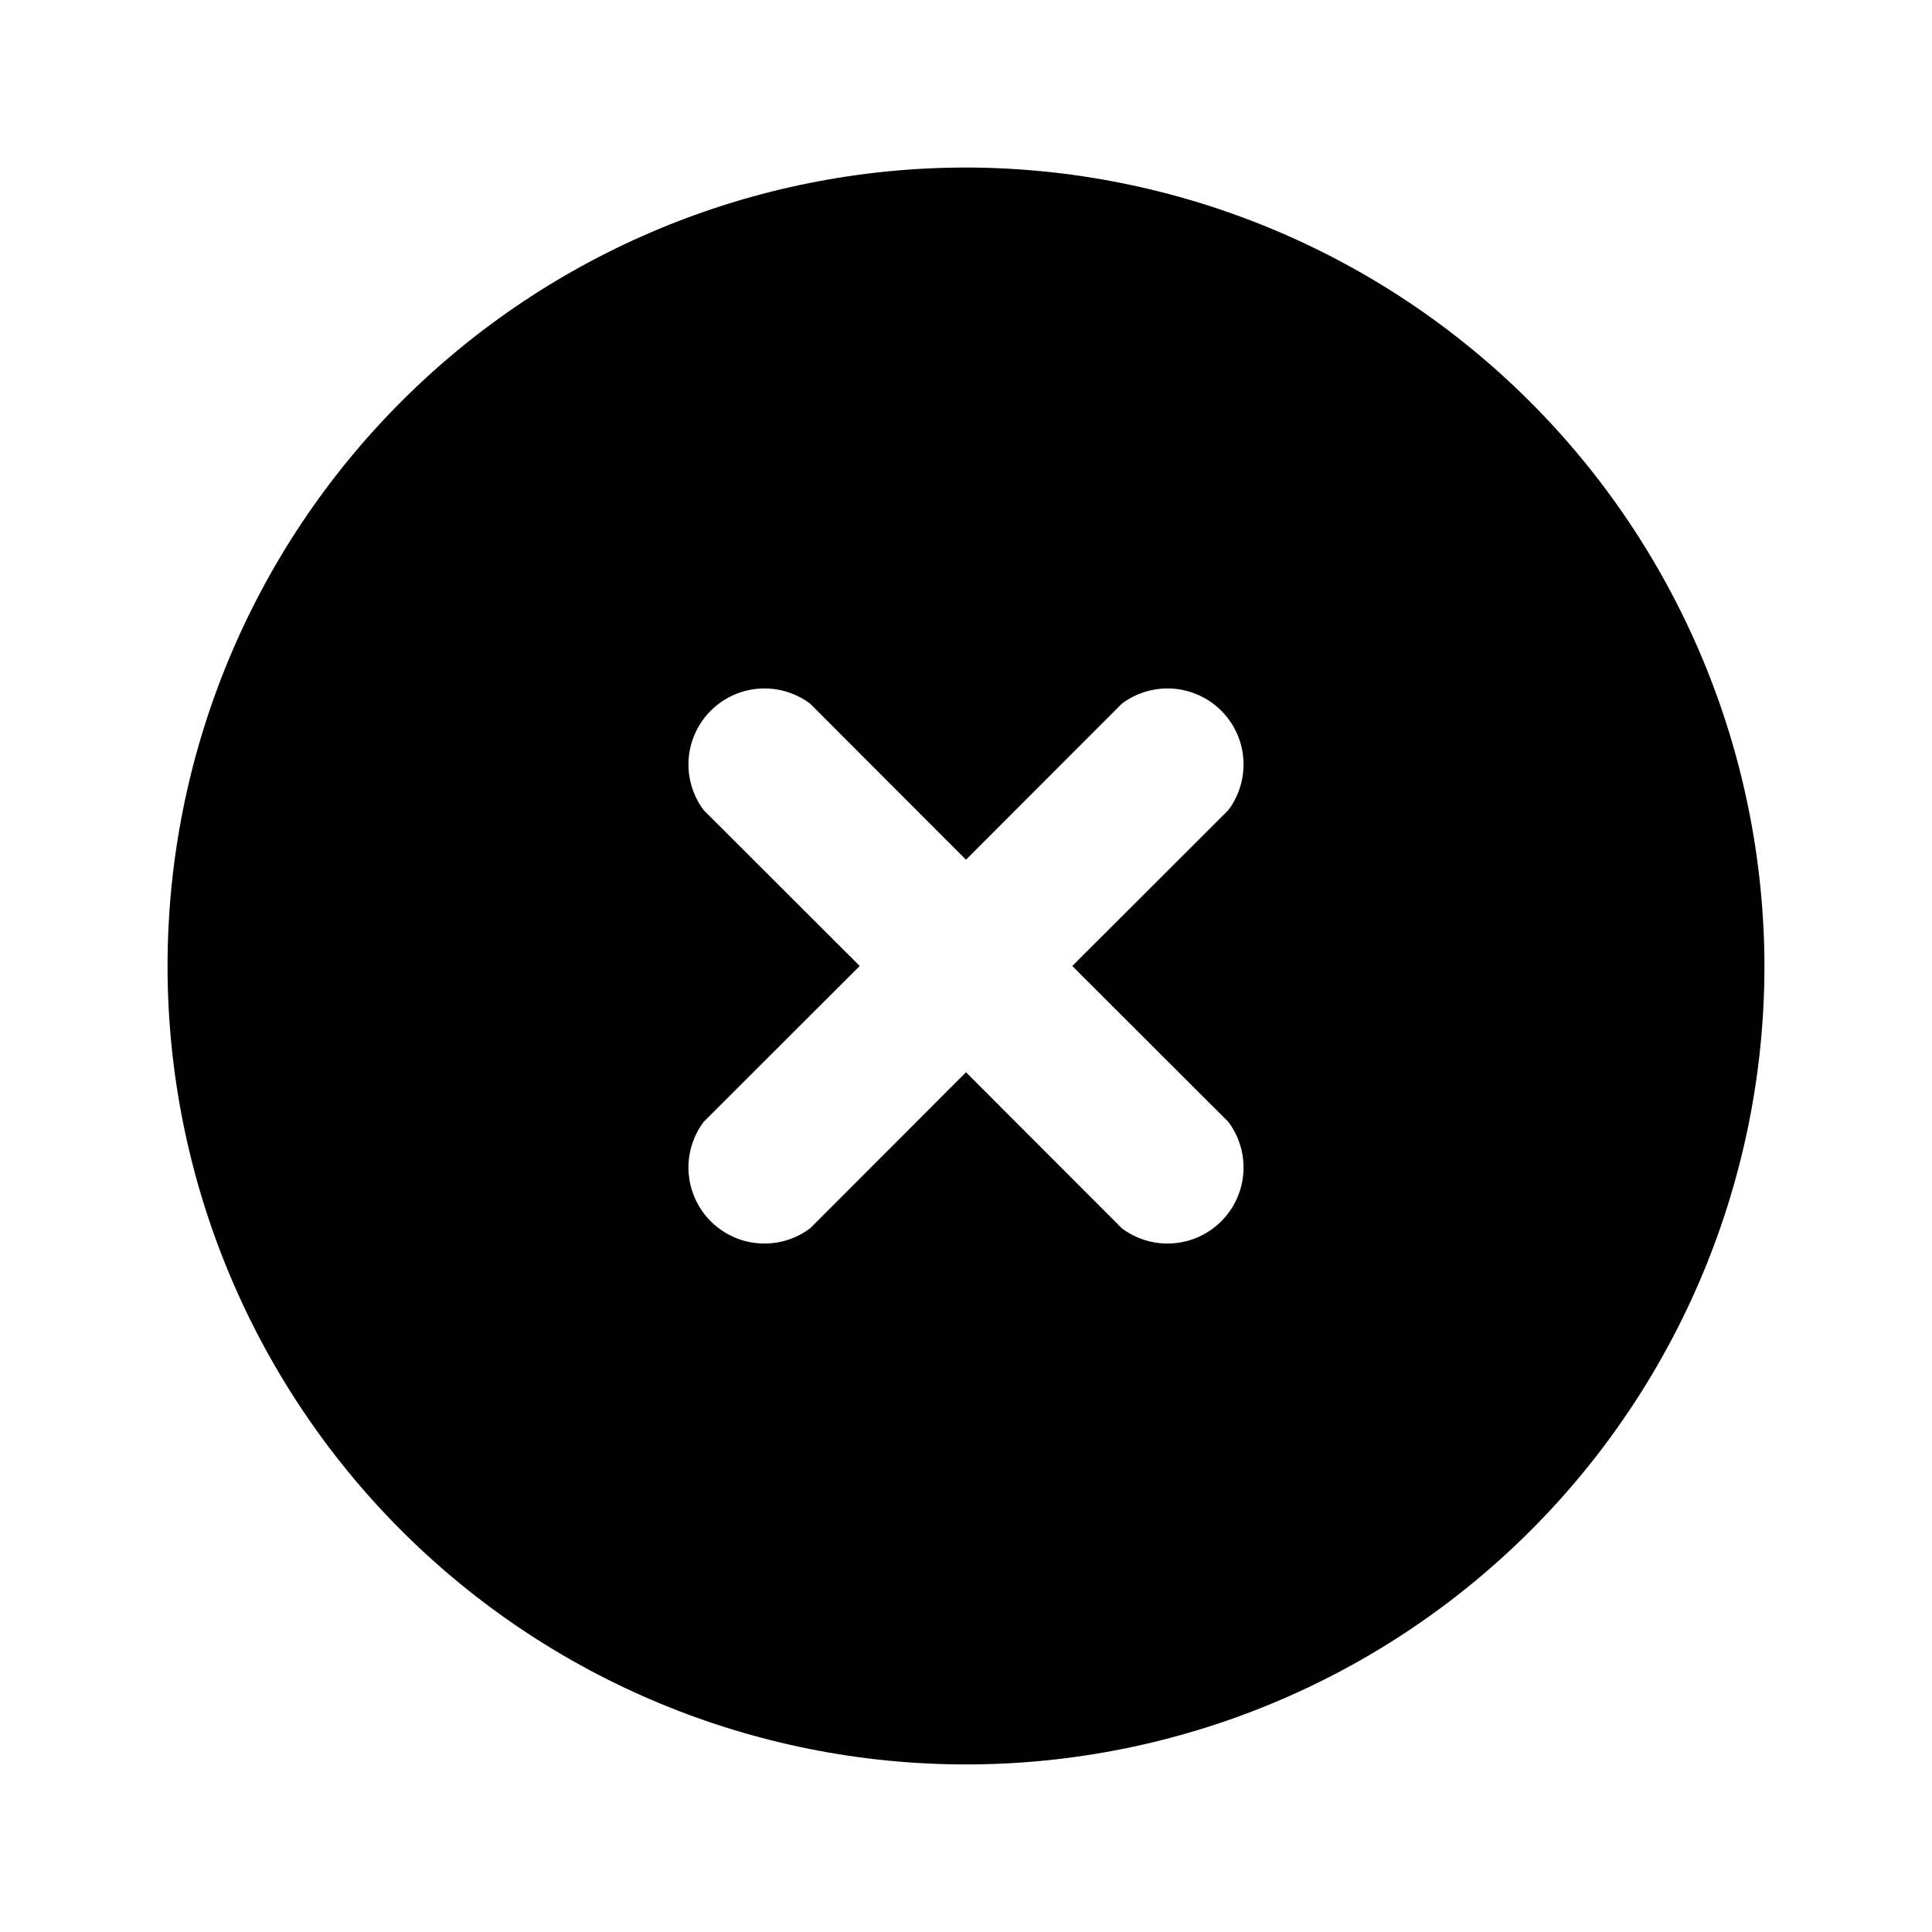
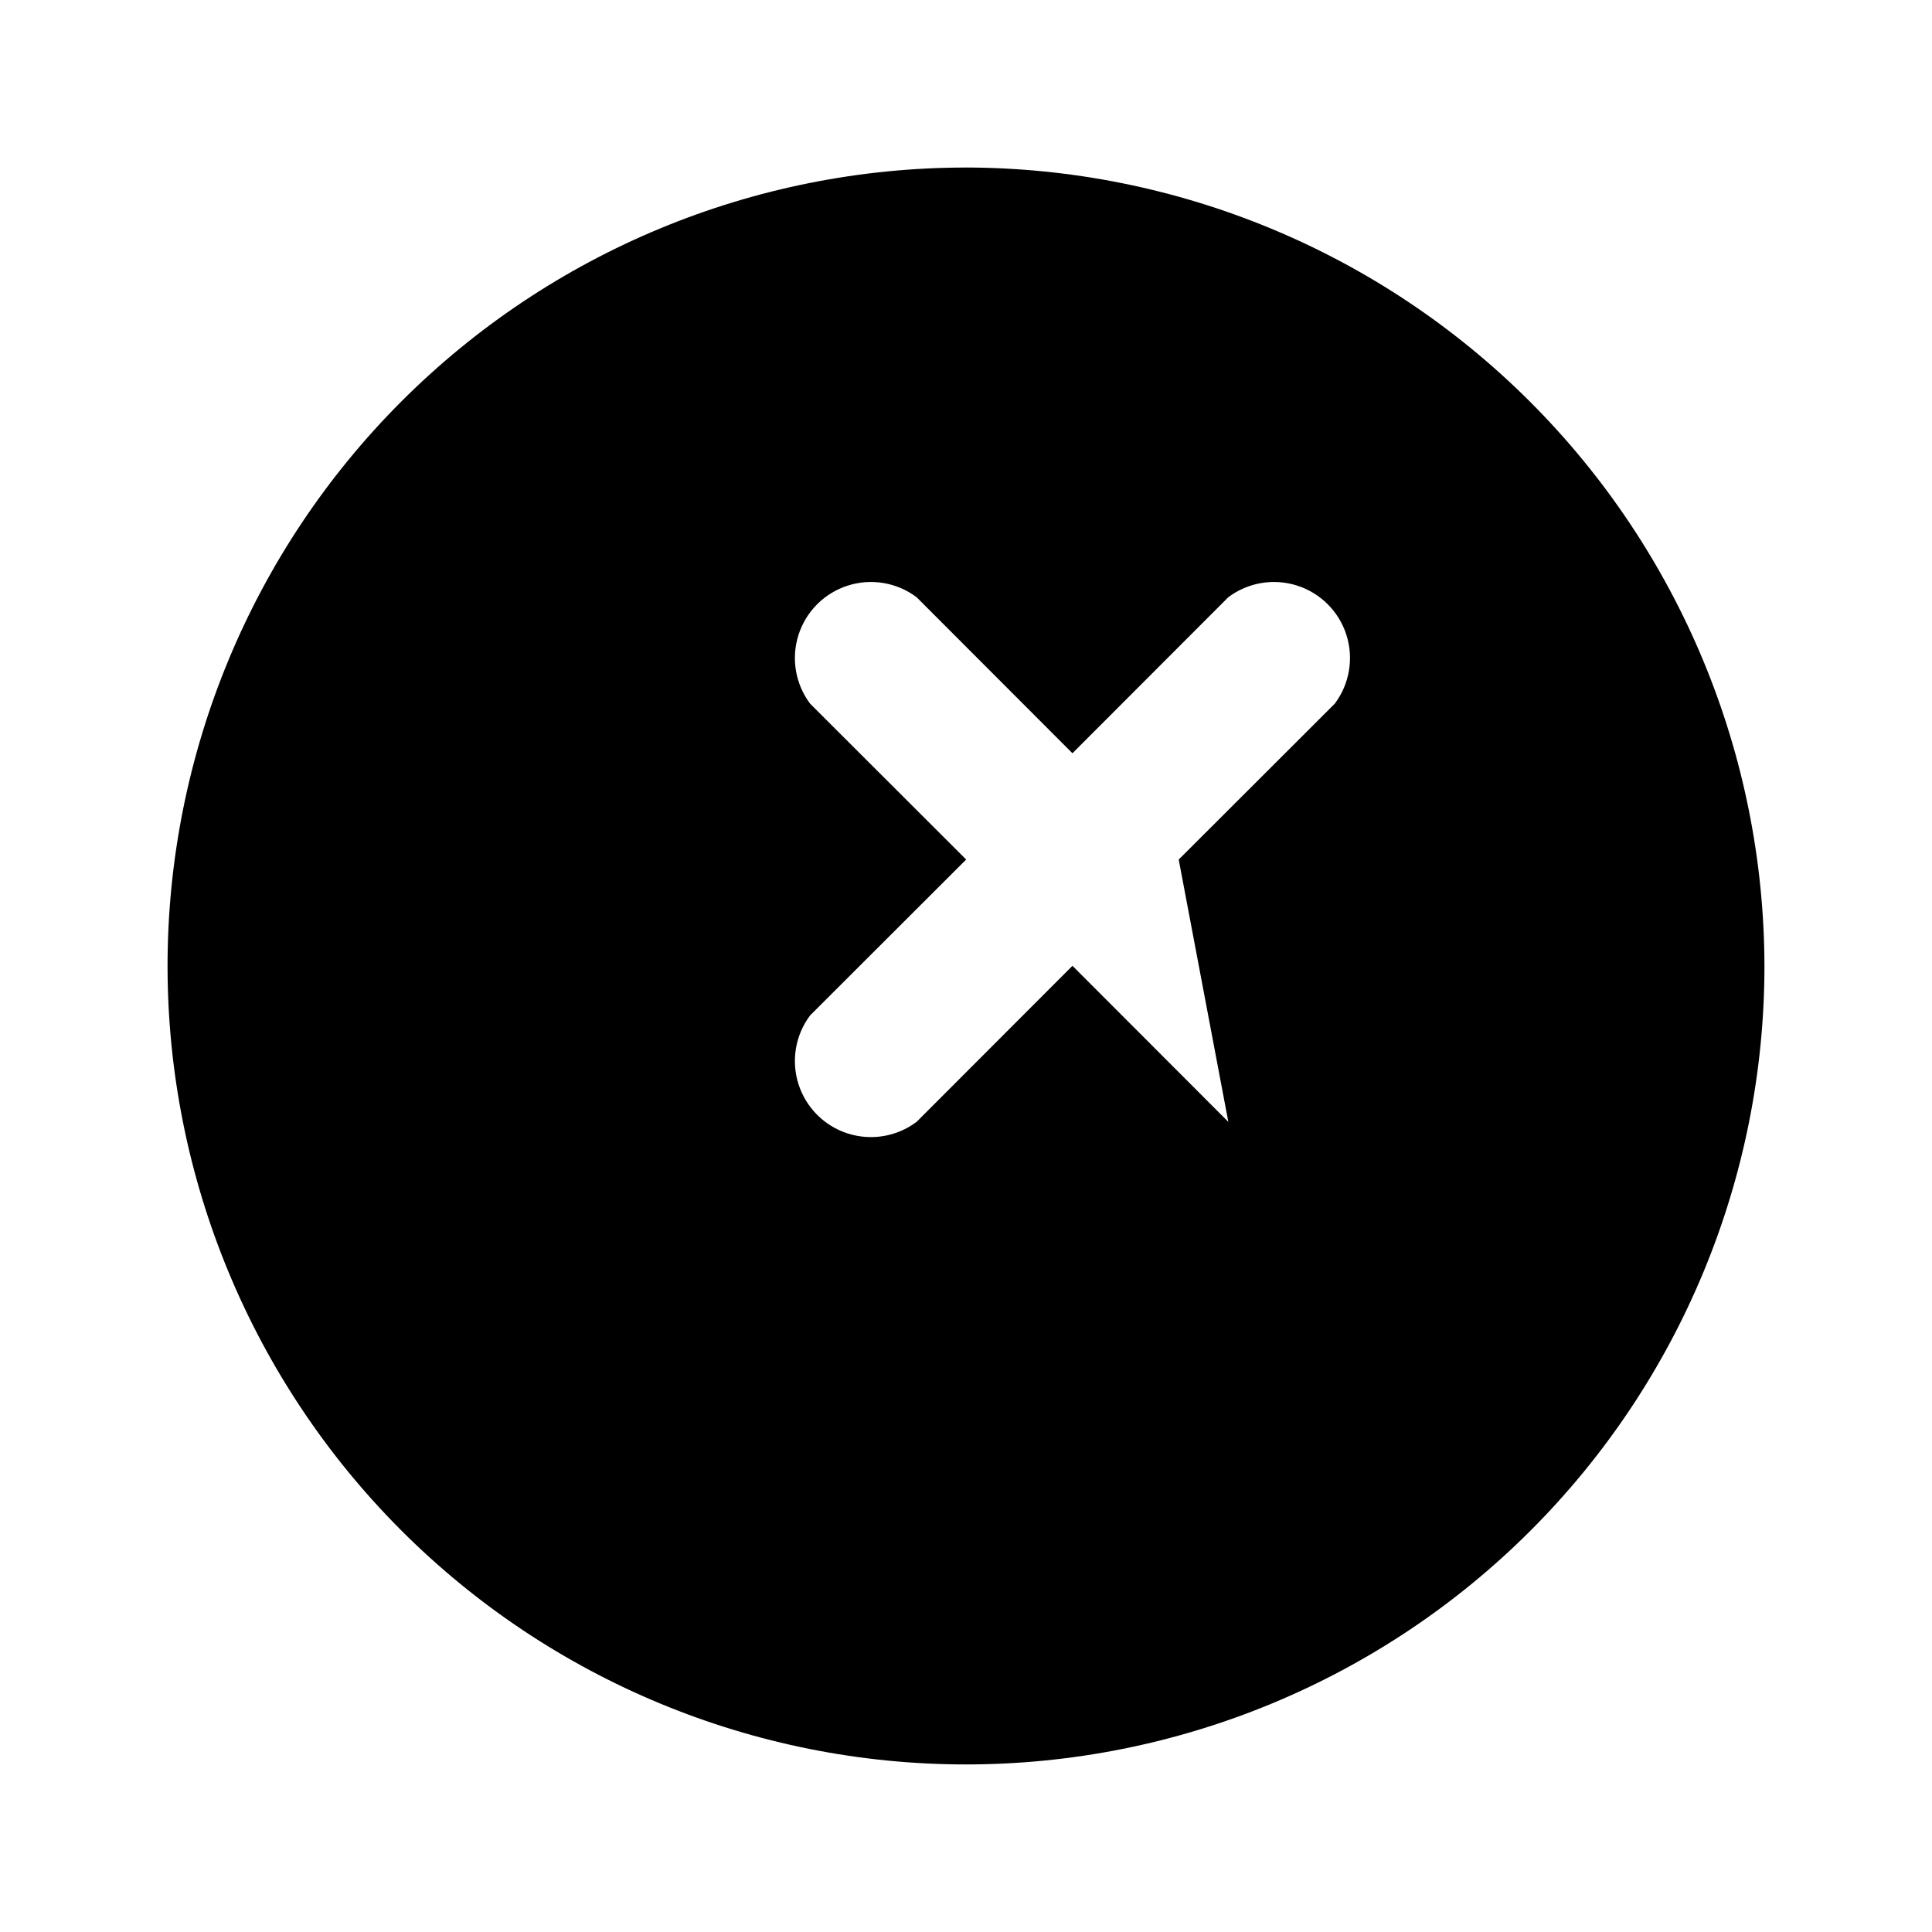
<svg xmlns="http://www.w3.org/2000/svg" fill="#000000" width="800px" height="800px" version="1.1" viewBox="144 144 512 512">
-   <path d="m400 188.4c-56.121 0-109.94 22.293-149.62 61.977s-61.977 93.504-61.977 149.62c0 56.117 22.293 109.94 61.977 149.62 39.684 39.684 93.504 61.977 149.62 61.977 56.117 0 109.94-22.293 149.62-61.977 39.684-39.68 61.977-93.504 61.977-149.62-0.105-56.09-22.434-109.85-62.094-149.51-39.66-39.66-93.418-61.988-149.5-62.094zm69.523 252.91c3.914 5.215 5.059 12.008 3.078 18.219-1.984 6.215-6.856 11.086-13.07 13.07-6.211 1.98-13.004 0.836-18.219-3.078l-41.312-41.363-41.312 41.363c-5.219 3.914-12.008 5.059-18.223 3.078-6.215-1.984-11.082-6.856-13.066-13.07-1.984-6.211-0.84-13.004 3.074-18.219l41.363-41.312-41.363-41.312c-3.914-5.219-5.059-12.008-3.074-18.223 1.984-6.215 6.852-11.082 13.066-13.066 6.215-1.984 13.004-0.84 18.223 3.074l41.312 41.363 41.312-41.363c5.215-3.914 12.008-5.059 18.219-3.074 6.215 1.984 11.086 6.852 13.07 13.066 1.98 6.215 0.836 13.004-3.078 18.223l-41.363 41.312z" />
+   <path d="m400 188.4c-56.121 0-109.94 22.293-149.62 61.977s-61.977 93.504-61.977 149.62c0 56.117 22.293 109.94 61.977 149.62 39.684 39.684 93.504 61.977 149.62 61.977 56.117 0 109.94-22.293 149.62-61.977 39.684-39.68 61.977-93.504 61.977-149.62-0.105-56.09-22.434-109.85-62.094-149.51-39.66-39.66-93.418-61.988-149.5-62.094zm69.523 252.91l-41.312-41.363-41.312 41.363c-5.219 3.914-12.008 5.059-18.223 3.078-6.215-1.984-11.082-6.856-13.066-13.07-1.984-6.211-0.84-13.004 3.074-18.219l41.363-41.312-41.363-41.312c-3.914-5.219-5.059-12.008-3.074-18.223 1.984-6.215 6.852-11.082 13.066-13.066 6.215-1.984 13.004-0.84 18.223 3.074l41.312 41.363 41.312-41.363c5.215-3.914 12.008-5.059 18.219-3.074 6.215 1.984 11.086 6.852 13.07 13.066 1.98 6.215 0.836 13.004-3.078 18.223l-41.363 41.312z" />
</svg>